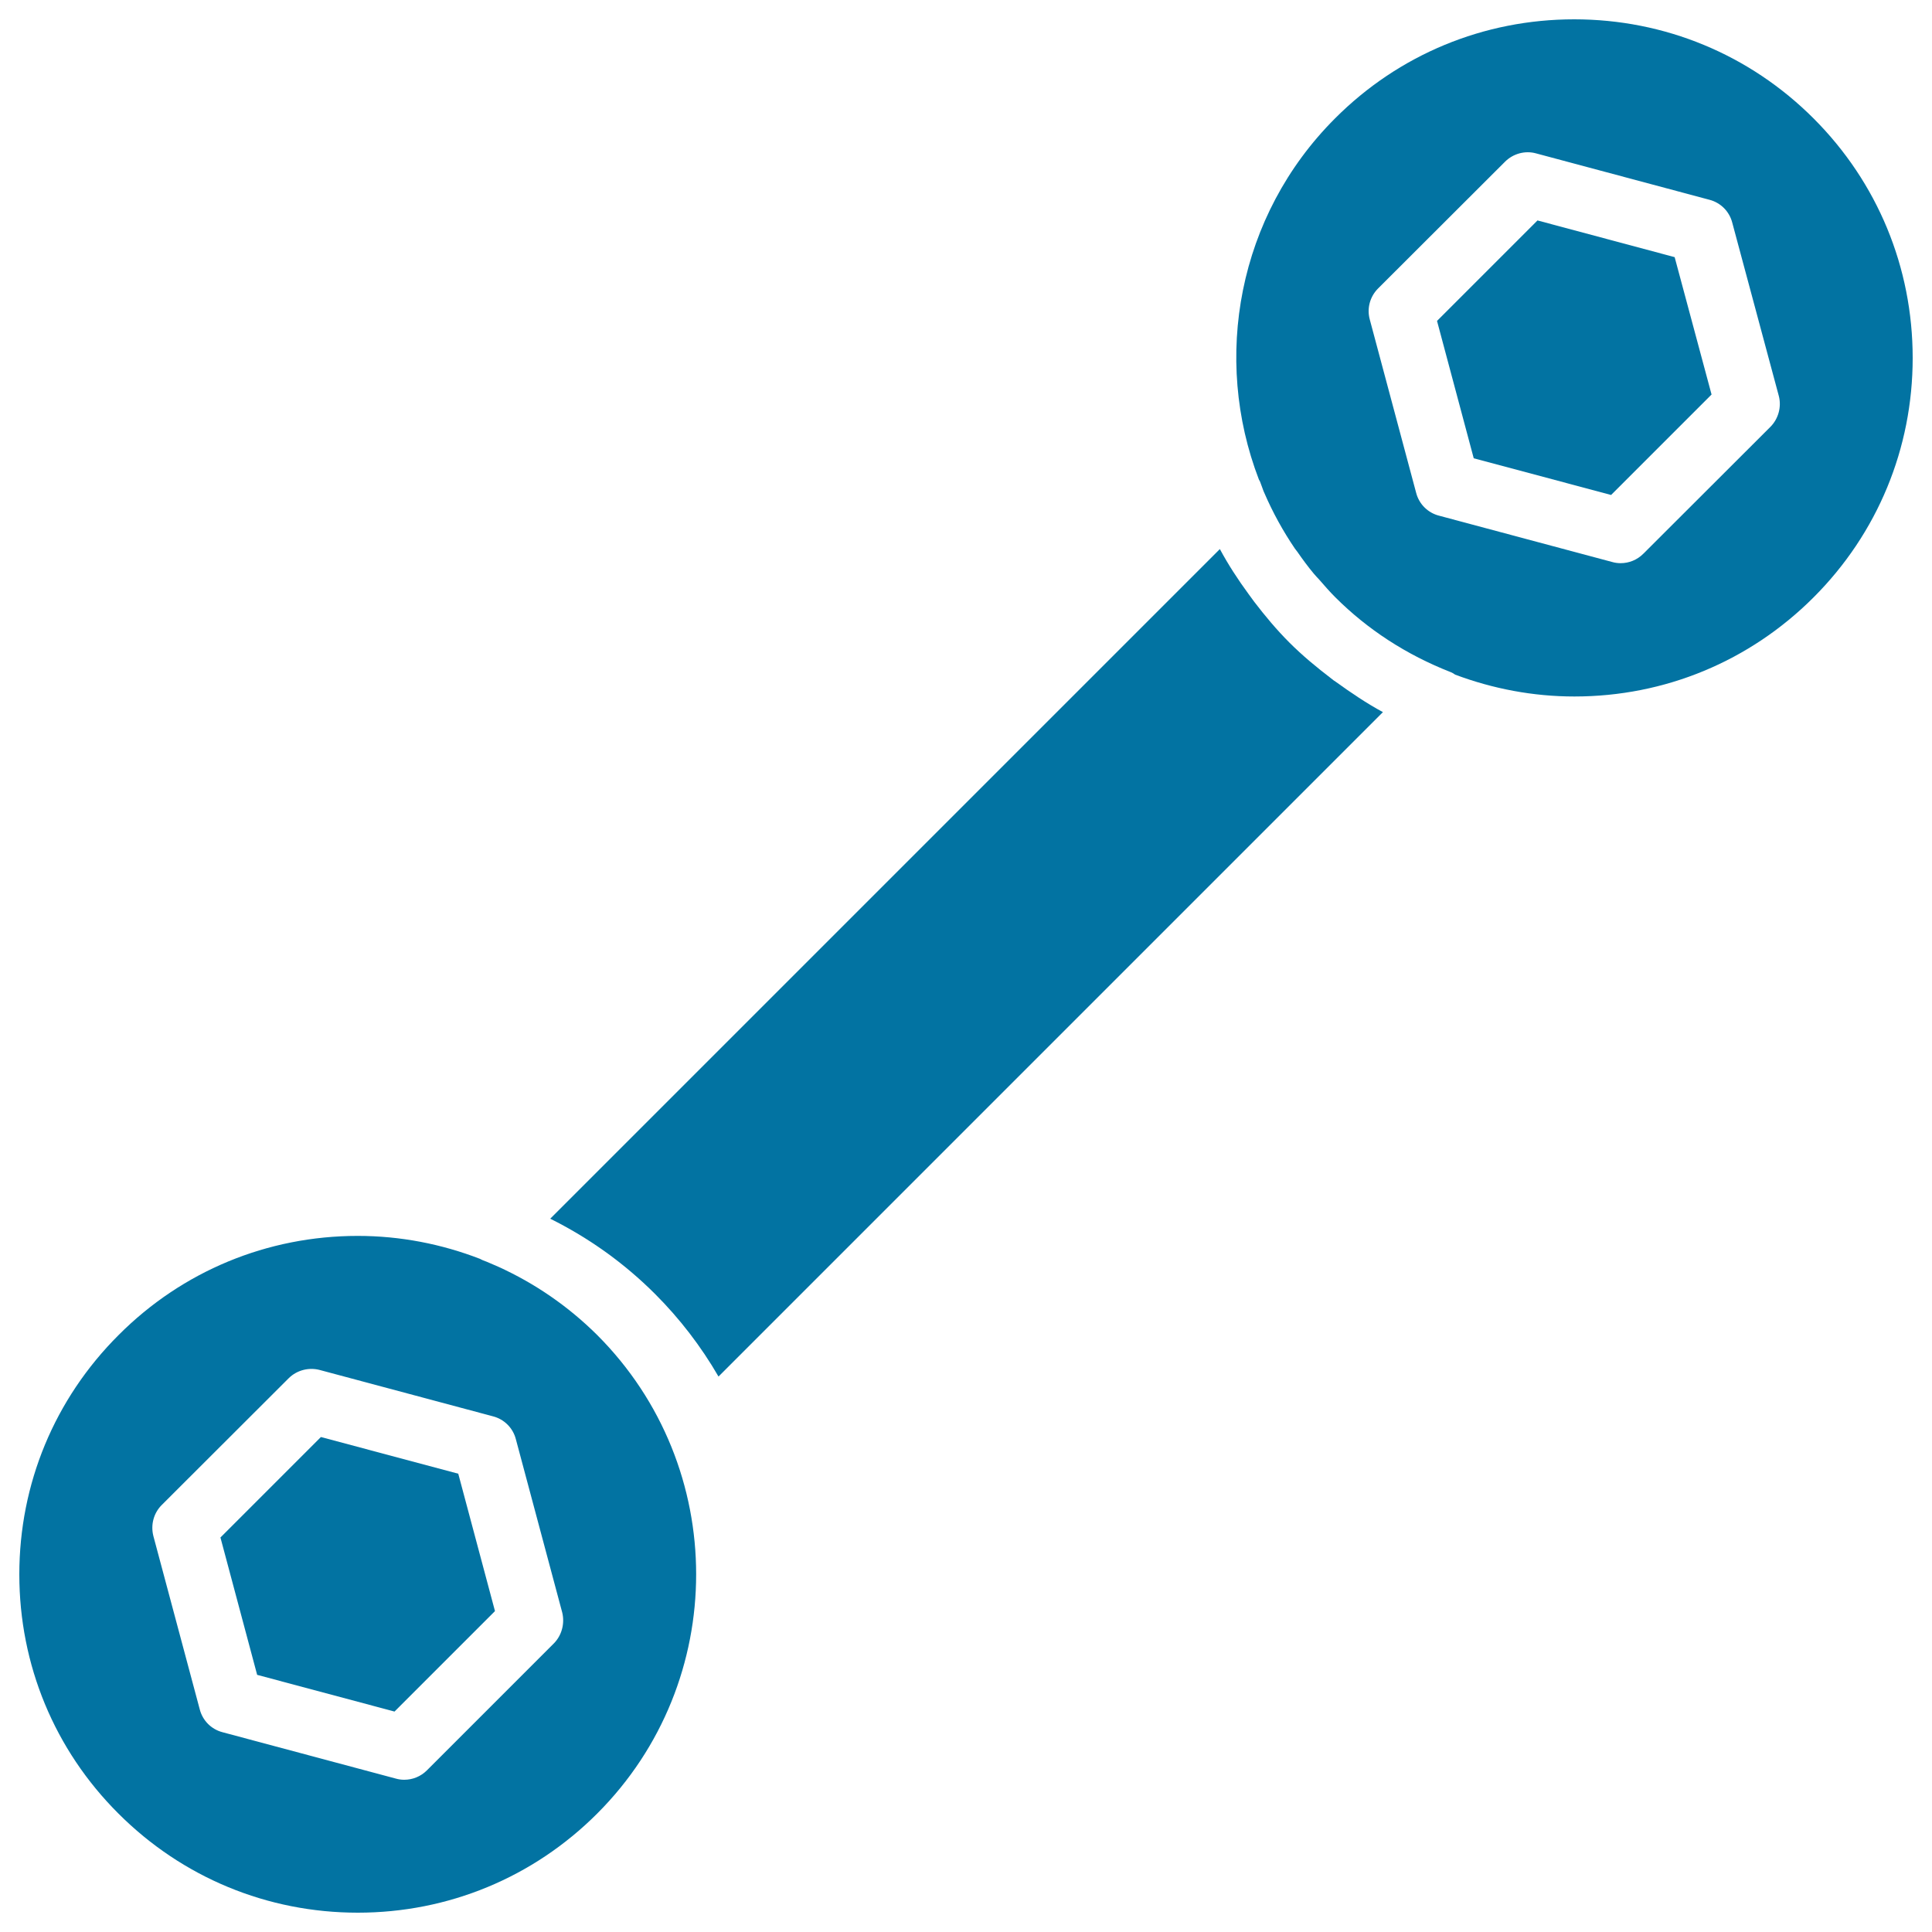
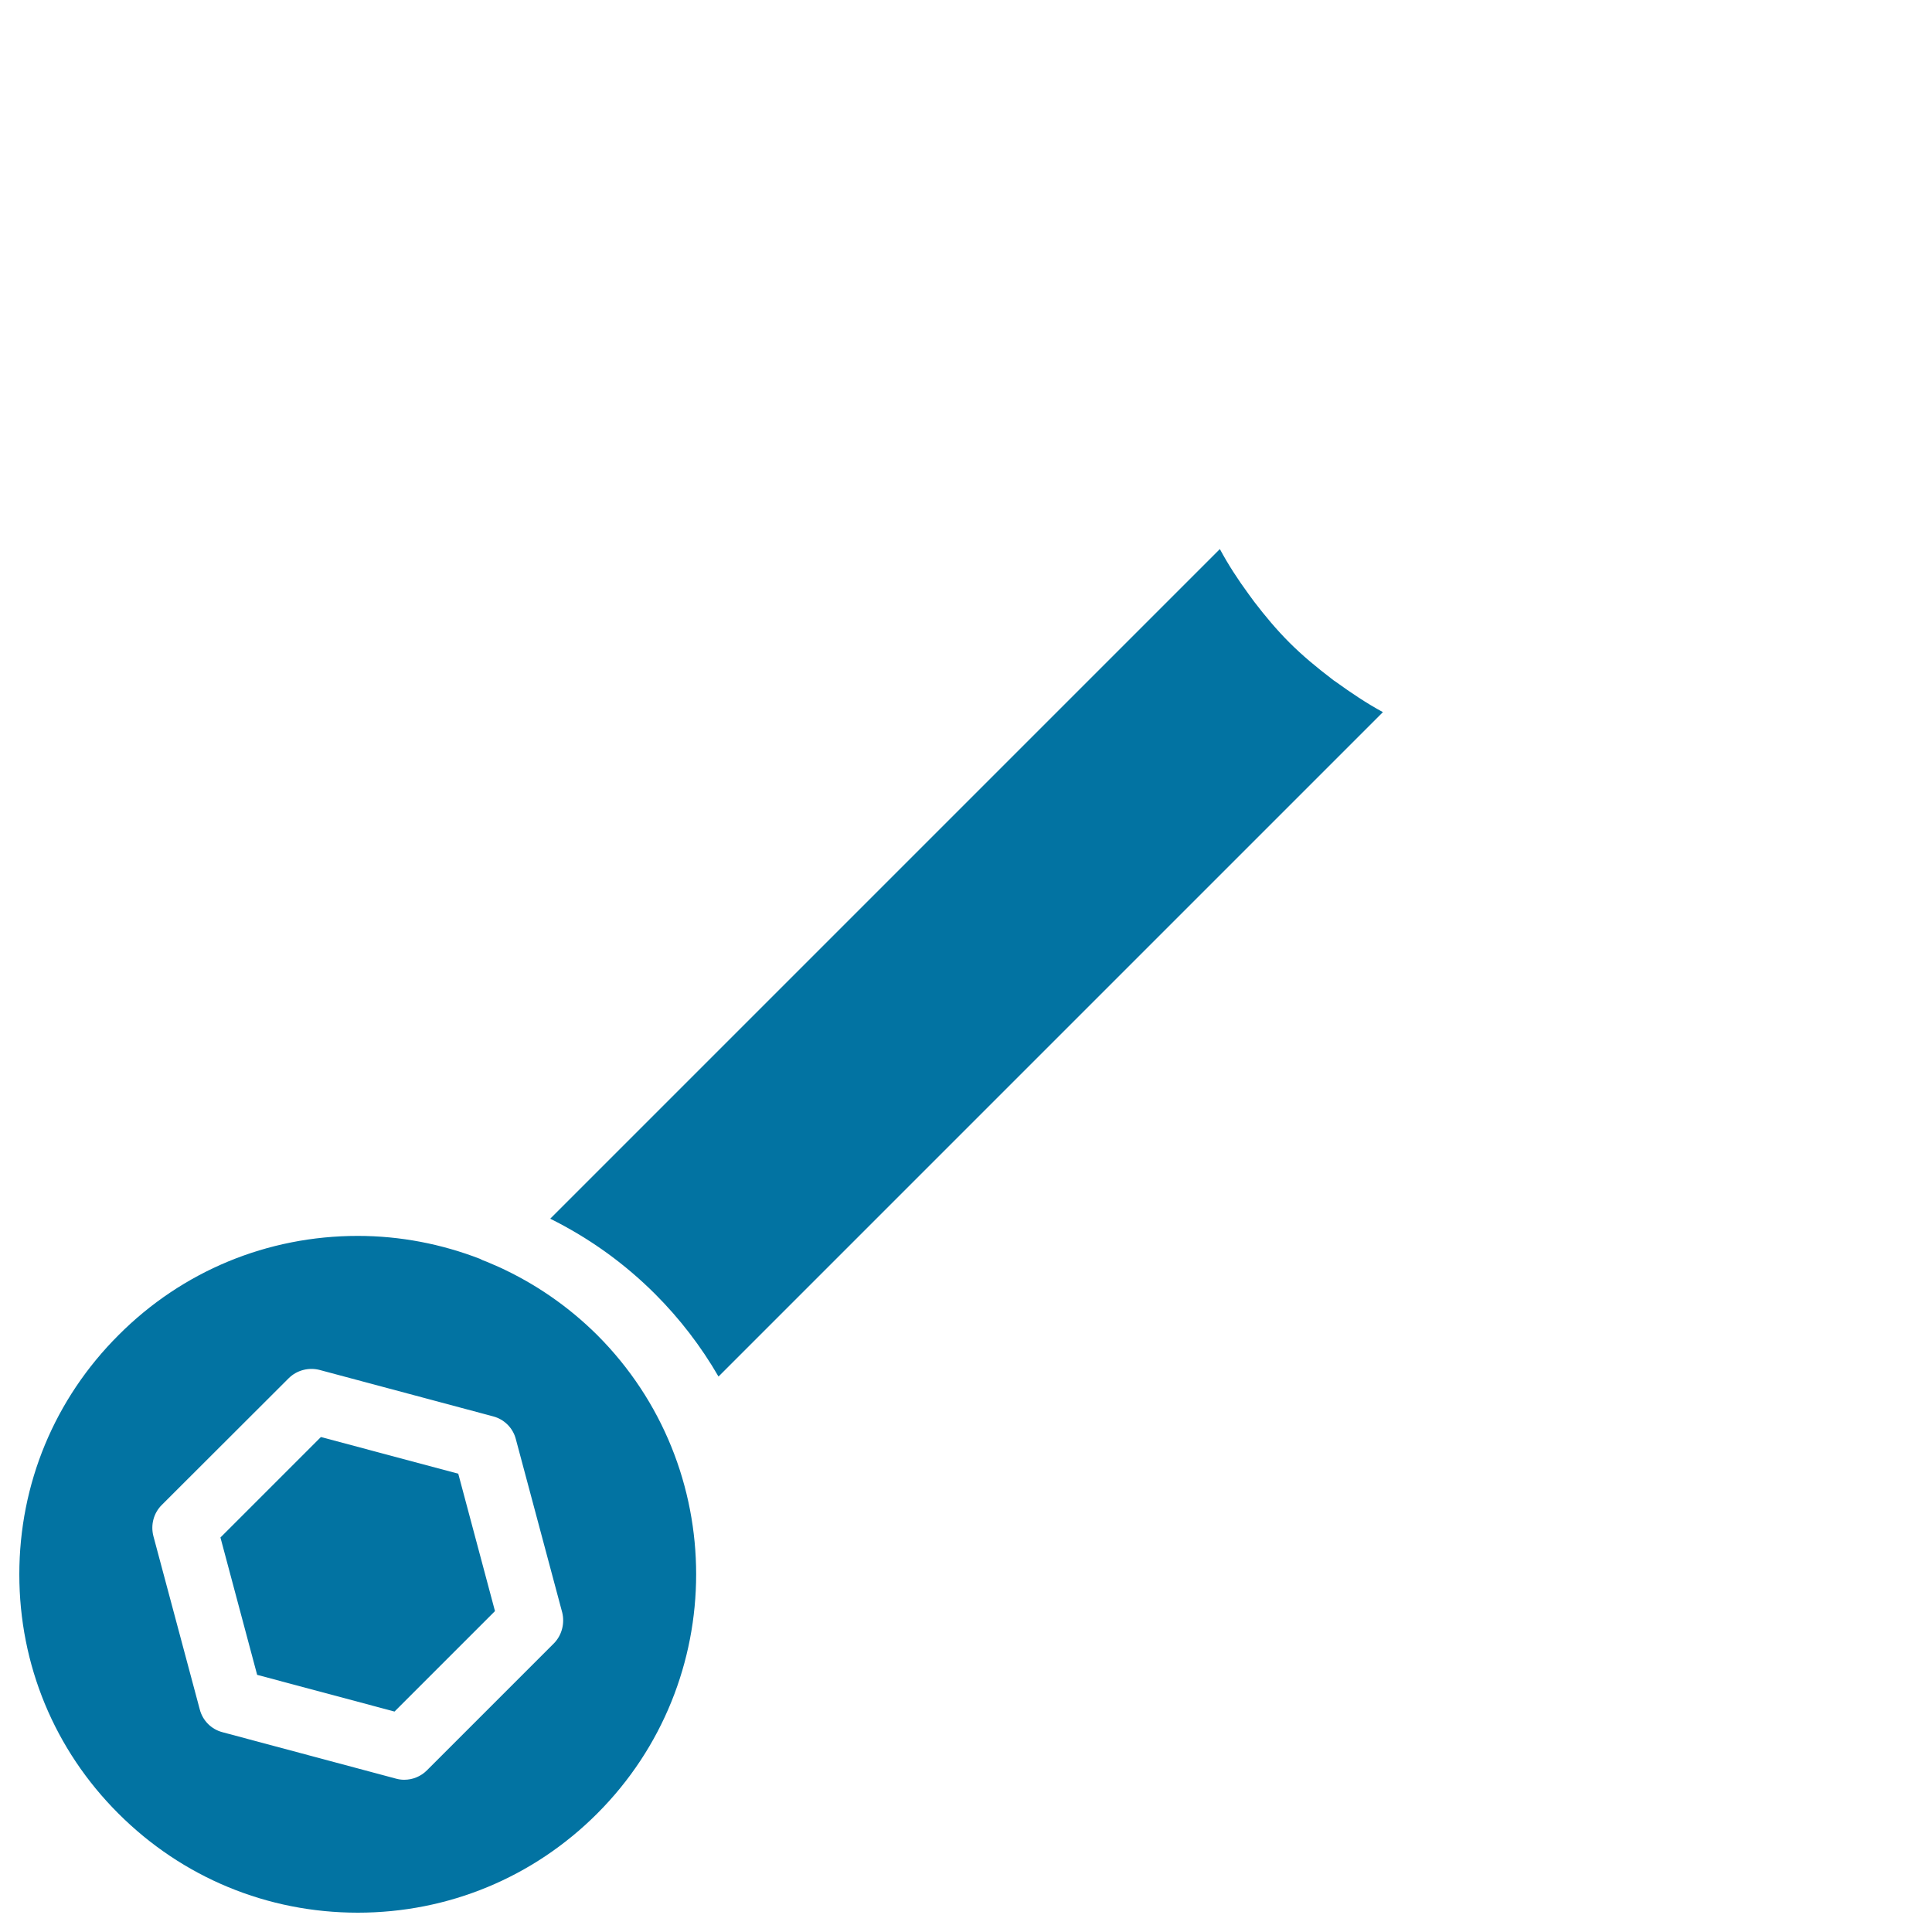
<svg xmlns="http://www.w3.org/2000/svg" viewBox="0 0 1000 1000" style="fill:#0273a2">
  <title>Circular Double Sided Repair Tool SVG icon</title>
  <g>
    <g>
-       <path d="M938.7,61.3C905.6,28.2,861.6,10,814.8,10C768,10,724,28.2,691,61.3c-50.4,50.4-63.5,124.2-39.4,186.9c0.2,0.4,0.4,0.7,0.6,1.1l1,2.7c0.4,1,0.7,2.1,1.2,3.1c4.4,10.2,9.7,19.8,15.8,28.8c0.4,0.6,0.9,1.1,1.3,1.7c2.7,3.9,5.5,7.7,8.5,11.3c0.9,1.1,1.9,2.1,2.9,3.2c2.7,3.1,5.3,6.1,8.2,9c16.7,16.7,36.8,29.8,59.8,38.8c0.8,0.3,1.6,0.8,2.3,1.3c19.5,7.3,40.3,11.3,61.7,11.3c46.8,0,90.7-18.2,123.8-51.3c33.1-33.1,51.3-77.1,51.3-123.9C990,138.4,971.8,94.4,938.7,61.3z M916.3,221l-65.7,65.6c-3.2,3.2-7.4,4.9-11.8,4.9c-1.4,0-2.9-0.2-4.3-0.6l-89.7-24c-5.8-1.5-10.3-6-11.8-11.8l-24-89.7c-1.6-5.8,0.1-11.9,4.3-16.1L779,83.7c4.2-4.2,10.4-5.9,16.1-4.3l89.7,24c5.8,1.5,10.3,6,11.8,11.8l24.1,89.7C922.2,210.6,920.5,216.8,916.3,221z" />
      <path d="M258,655.7c-2.7-1.1-5.3-2.4-8.1-3.4c-0.5-0.2-1-0.5-1.4-0.7c-19.9-7.7-41.3-11.9-63.3-11.9c-46.8,0-90.8,18.2-123.8,51.3C28.2,724.1,10,768.1,10,814.9c0,46.8,18.2,90.8,51.3,123.8c33.1,33.1,77.1,51.3,123.9,51.3c46.8,0,90.8-18.2,123.9-51.3c68.3-68.3,68.3-179.4,0-247.7C294,676,276.7,664.2,258,655.7z M286.6,850.7L221,916.3c-3.2,3.2-7.4,4.9-11.8,4.9c-1.4,0-2.9-0.2-4.3-0.6l-89.7-24c-5.8-1.5-10.3-6-11.8-11.8l-24-89.7c-1.5-5.8,0.1-11.9,4.3-16.1l65.7-65.6c4.2-4.2,10.4-5.8,16.1-4.3l89.7,24c5.8,1.5,10.3,6,11.8,11.8l24,89.7C292.4,840.3,290.8,846.5,286.6,850.7z" />
      <polygon points="166.1,743.8 114.1,795.8 133.1,866.9 204.2,885.9 256.2,833.9 237.2,762.8 " />
      <path d="M689.2,351.3c-7.6-5.8-15-11.9-21.8-18.7c-6.7-6.7-12.6-13.8-18.2-21.1c-1-1.3-2-2.7-3-4.1c-5.5-7.5-10.5-15.2-14.8-23.2L284.8,630.8c20.1,10,38.3,23,54.3,39c12.7,12.7,23.7,27,32.8,42.7l343.9-343.9c-8.5-4.6-16.5-10-24.4-15.7C690.6,352.4,689.9,351.9,689.2,351.3z" />
-       <polygon points="795.8,114.1 743.8,166.1 762.8,237.2 833.9,256.2 885.9,204.2 866.8,133.1 " />
    </g>
  </g>
</svg>